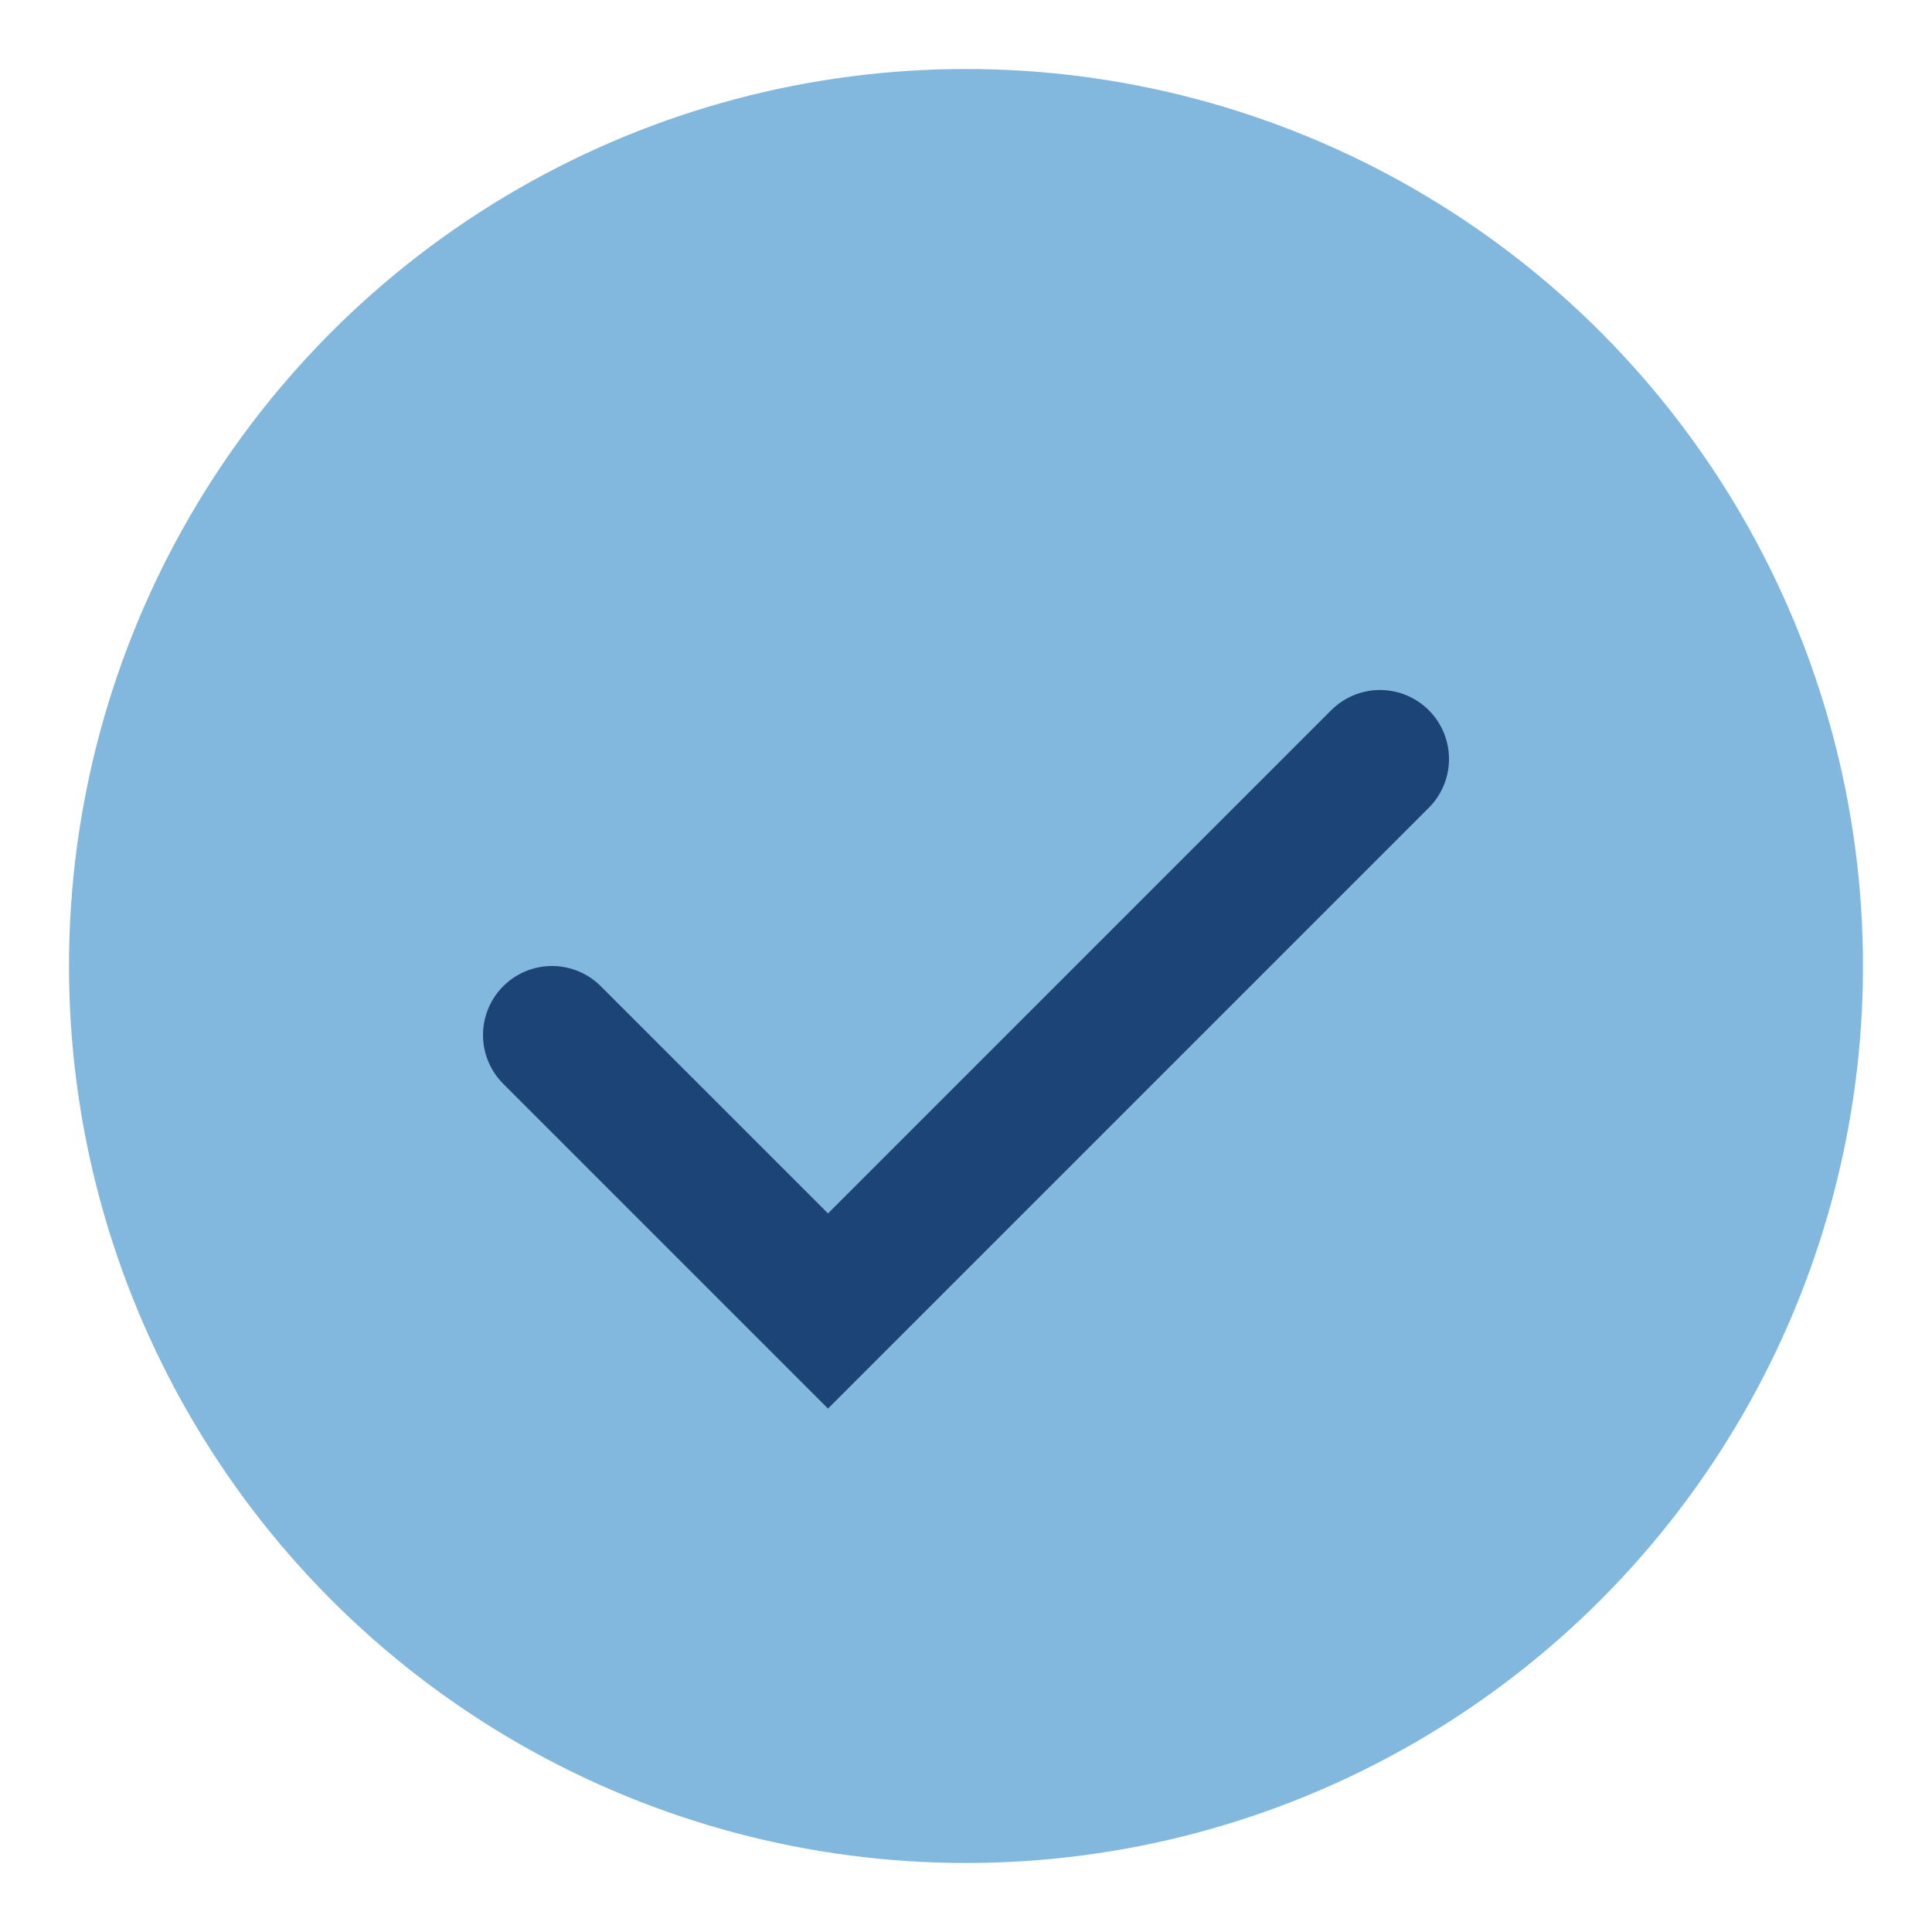
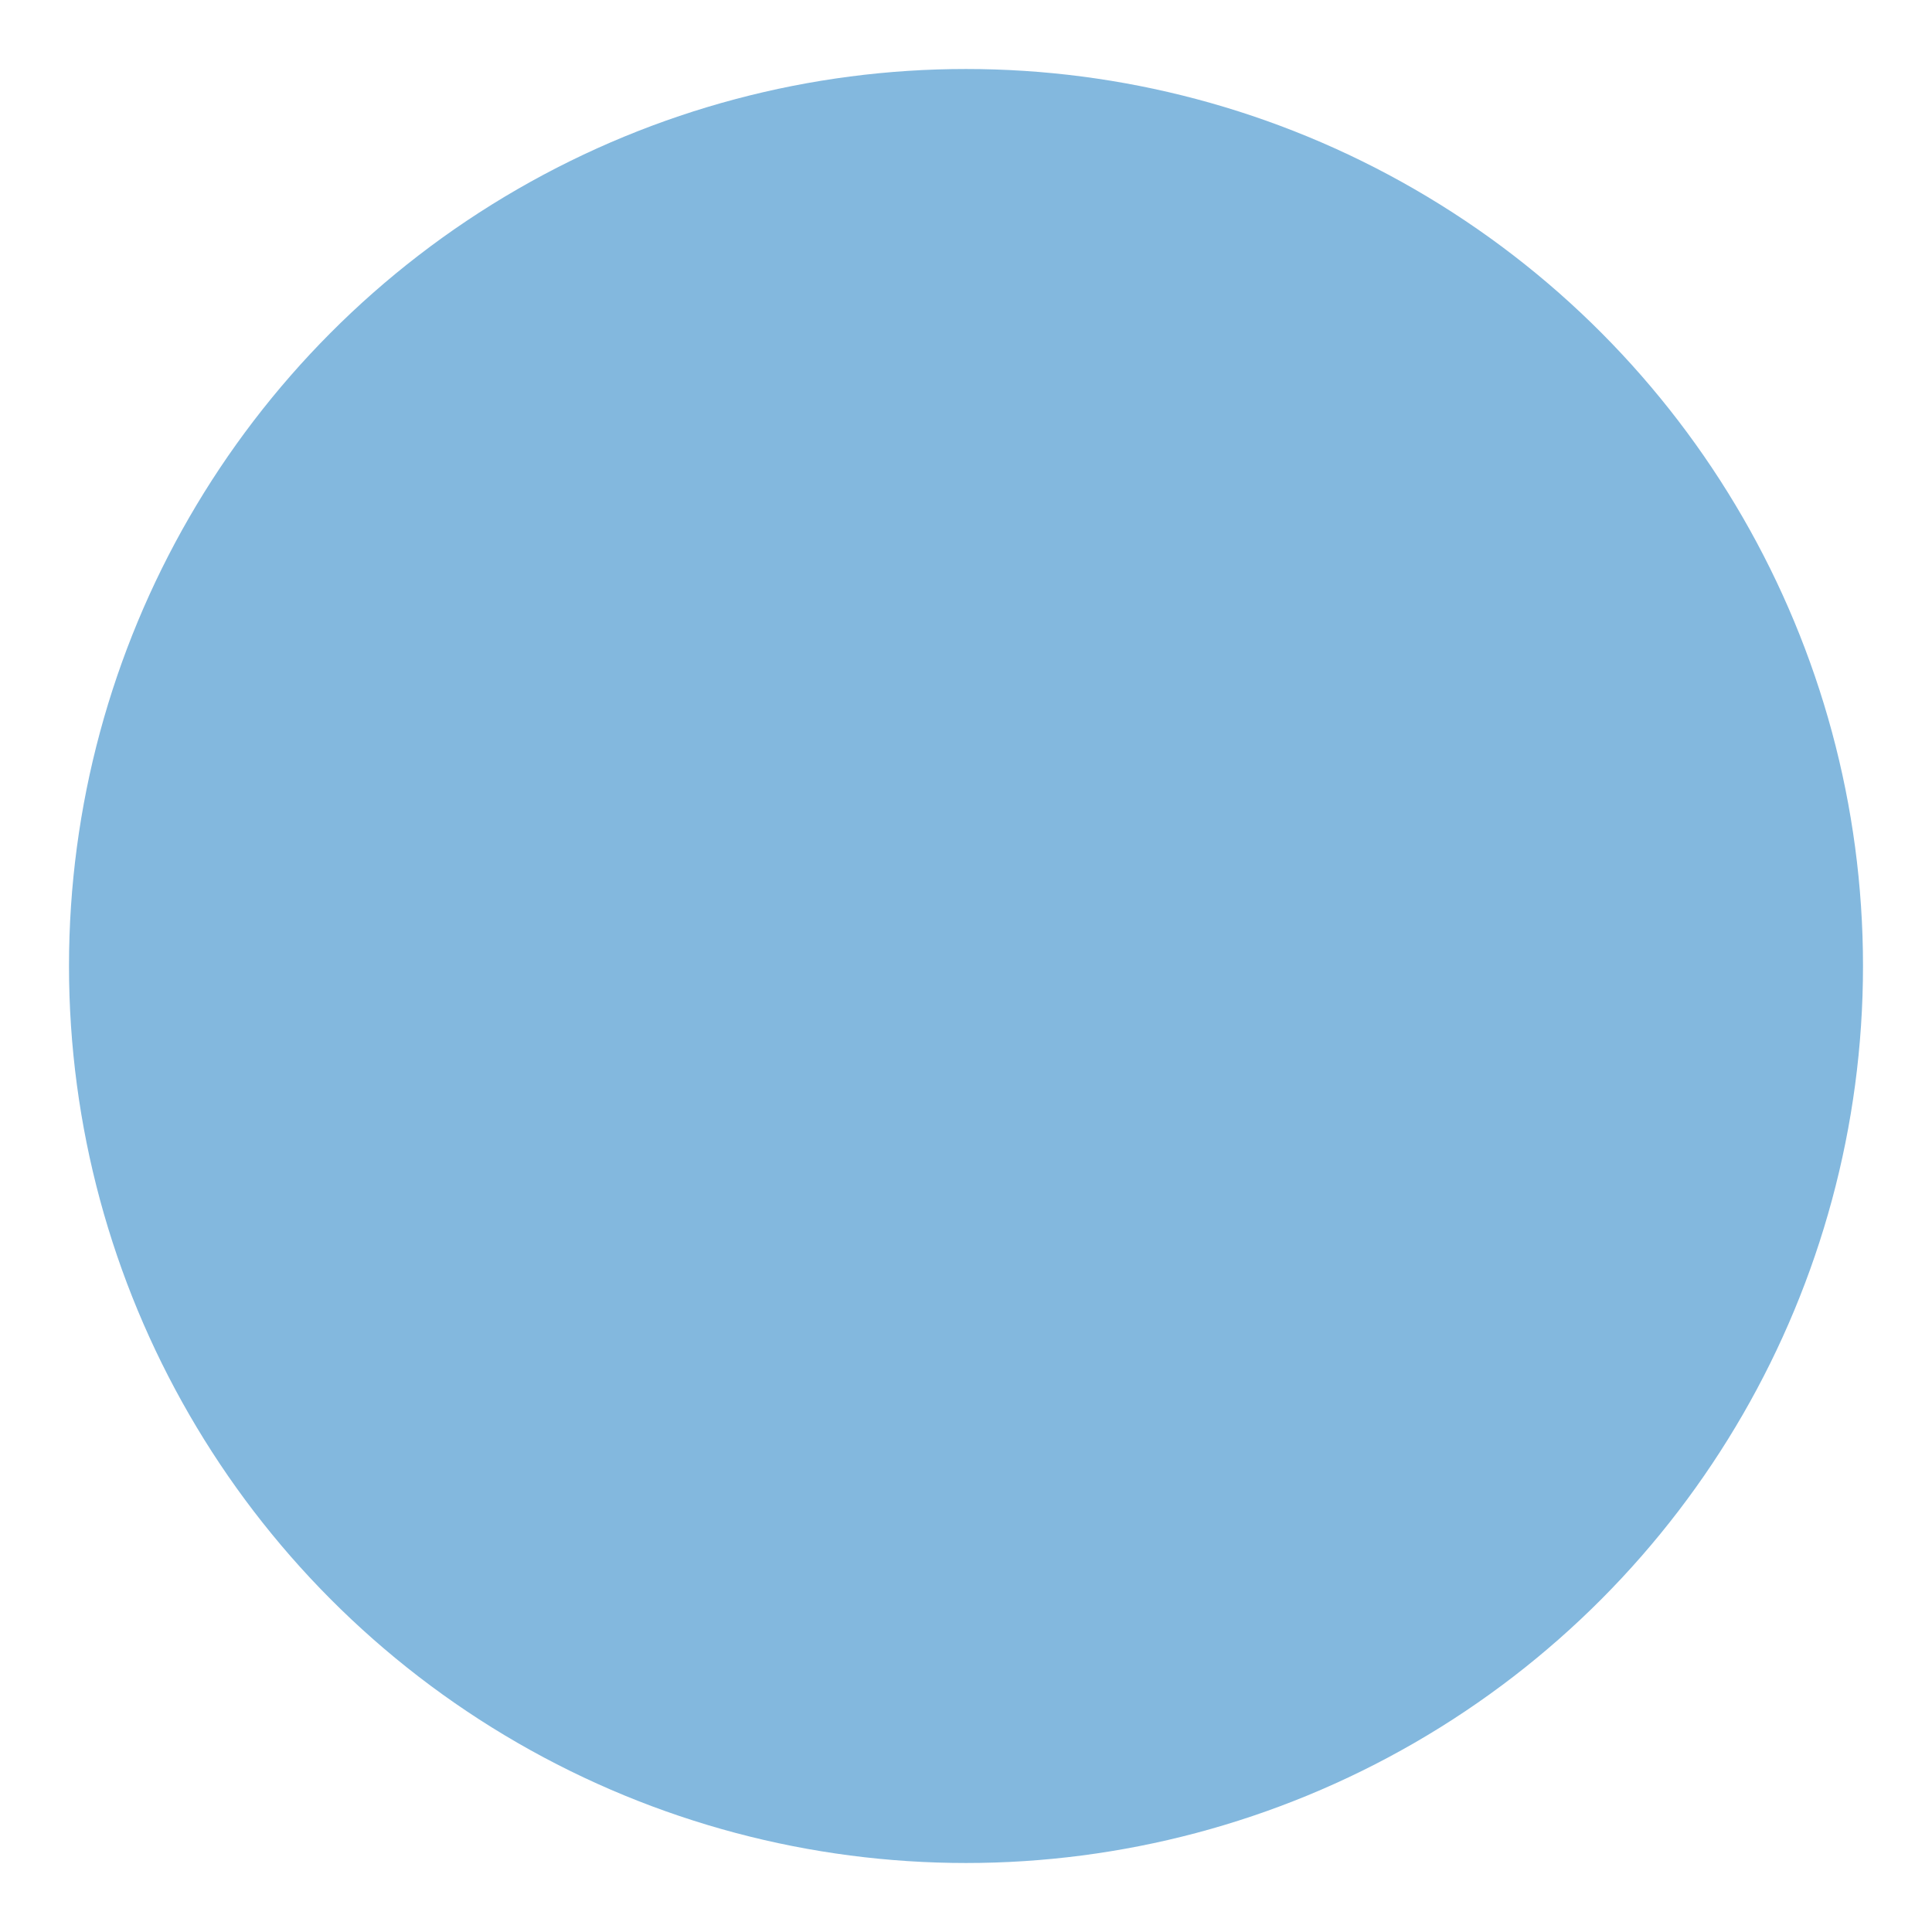
<svg xmlns="http://www.w3.org/2000/svg" width="28" height="28" viewBox="0 0 28 28">
  <circle cx="14" cy="14" r="13" fill="#83B8DE" />
-   <path d="M8 15l4 4 8-8" stroke="#1D4476" stroke-width="2" fill="none" stroke-linecap="round" />
</svg>